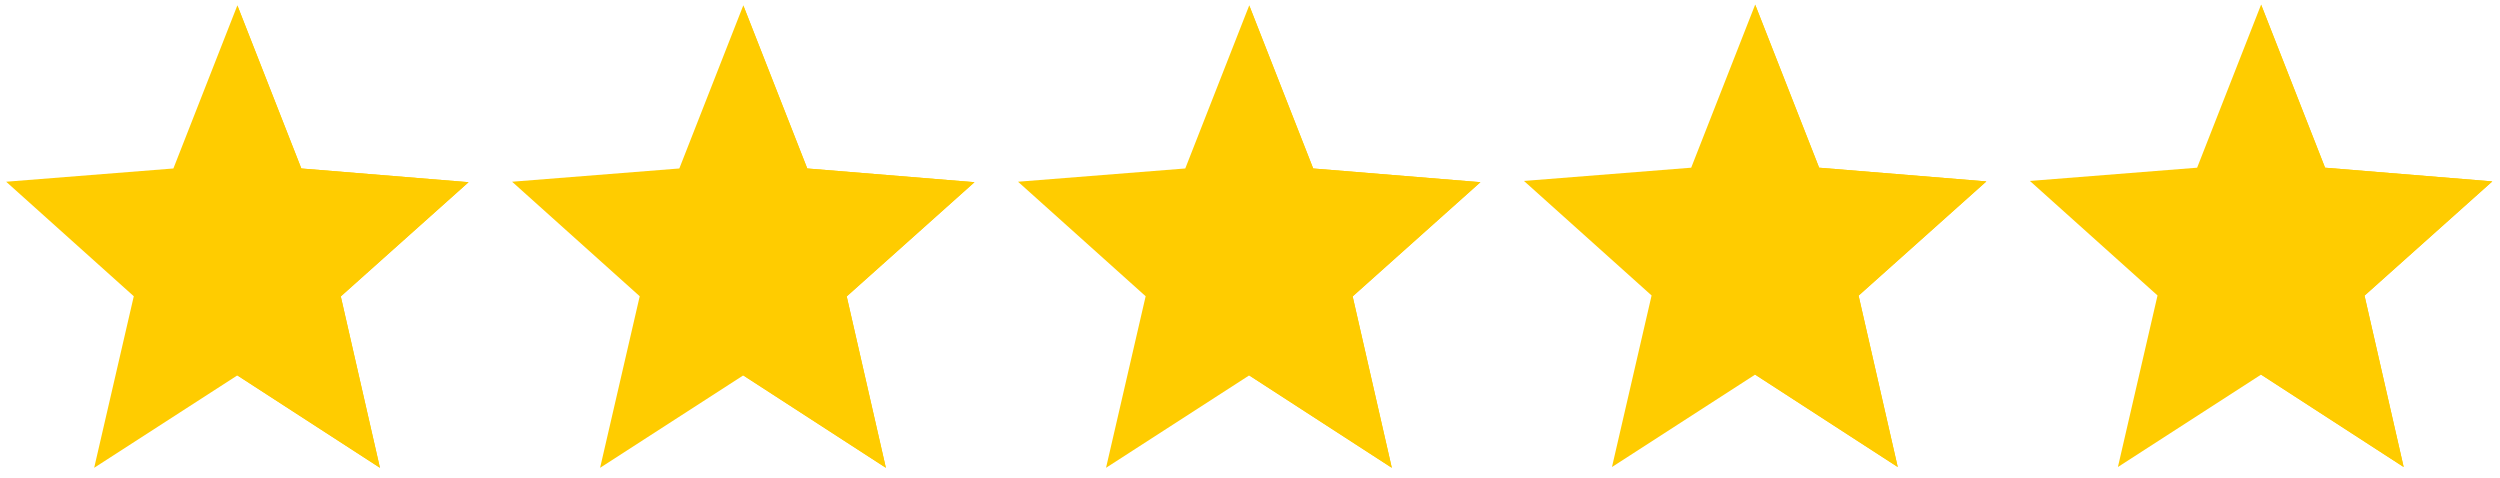
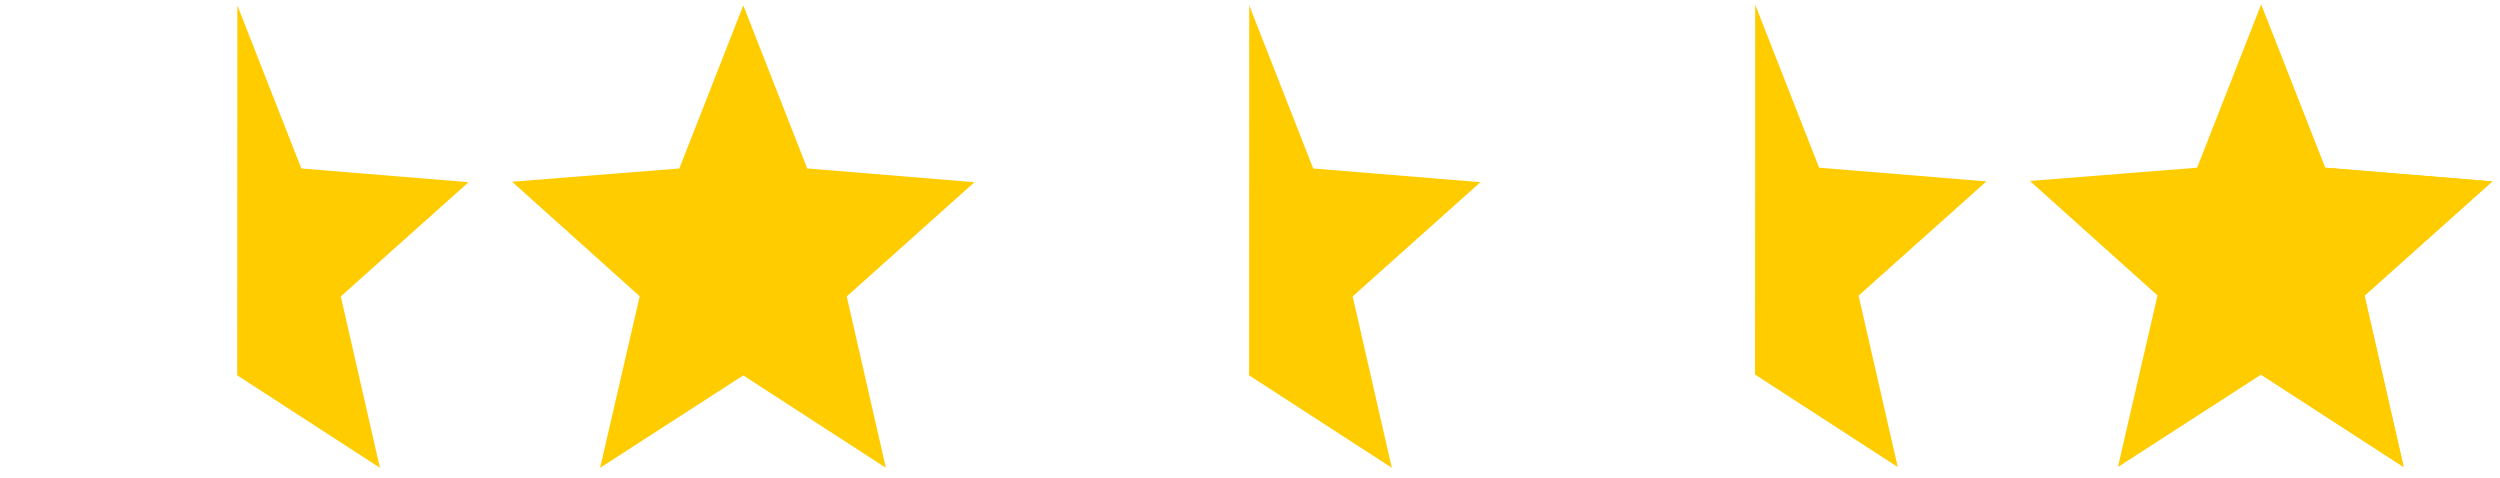
<svg xmlns="http://www.w3.org/2000/svg" width="1601" height="306" viewBox="0 0 1601 306" fill="none">
-   <path d="M1190.24 189.317L1272.06 116.176L1164.97 107.391L1124.01 2.961L1083.04 107.391L975.947 115.88L1057.68 189.218L1032.31 299.077L1123.91 239.953V239.854L1215.31 299.077L1190.24 189.317Z" fill="url(#paint0_linear_226_335)" />
  <path d="M1272.07 116.176L1164.97 107.391L1124.01 2.961L1123.91 239.854L1215.31 299.077L1190.24 189.317L1272.07 116.176Z" fill="url(#paint1_linear_226_335)" />
  <path d="M1514.24 189.317L1596.06 116.176L1488.97 107.391L1448.01 2.961L1407.04 107.391L1299.95 115.88L1381.68 189.218L1356.31 299.077L1447.91 239.953V239.854L1539.31 299.077L1514.24 189.317Z" fill="url(#paint2_linear_226_335)" />
  <path d="M1596.07 116.176L1488.97 107.391L1448.01 2.961L1447.91 239.854L1539.31 299.077L1514.24 189.317L1596.07 116.176Z" fill="url(#paint3_linear_226_335)" />
-   <path d="M866.237 189.817L948.064 116.676L840.968 107.891L800.006 3.461L759.043 107.891L651.947 116.38L733.675 189.718L708.308 299.577L799.907 240.453V240.354L891.308 299.577L866.237 189.817Z" fill="url(#paint4_linear_226_335)" />
  <path d="M948.065 116.676L840.97 107.891L800.007 3.461L799.908 240.354L891.31 299.577L866.238 189.817L948.065 116.676Z" fill="url(#paint5_linear_226_335)" />
  <path d="M542.237 189.817L624.064 116.676L516.968 107.891L476.006 3.461L435.043 107.891L327.947 116.38L409.675 189.718L384.308 299.577L475.907 240.453V240.354L567.308 299.577L542.237 189.817Z" fill="url(#paint6_linear_226_335)" />
-   <path d="M624.065 116.676L516.97 107.891L476.007 3.461L475.908 240.354L567.31 299.577L542.238 189.817L624.065 116.676Z" fill="url(#paint7_linear_226_335)" />
-   <path d="M218.237 189.817L300.064 116.676L192.968 107.891L152.006 3.461L111.043 107.891L3.947 116.38L85.675 189.718L60.308 299.577L151.907 240.453V240.354L243.308 299.577L218.237 189.817Z" fill="url(#paint8_linear_226_335)" />
  <path d="M300.065 116.676L192.97 107.891L152.007 3.461L151.908 240.354L243.31 299.577L218.238 189.817L300.065 116.676Z" fill="url(#paint9_linear_226_335)" />
  <defs>
    <linearGradient id="paint0_linear_226_335" x1="912.776" y1="11.844" x2="912.776" y2="307.961" gradientUnits="userSpaceOnUse">
      <stop stop-color="#FFCC00" />
      <stop offset="1" stop-color="#FFCC00" />
    </linearGradient>
    <linearGradient id="paint1_linear_226_335" x1="912.777" y1="11.844" x2="912.777" y2="307.961" gradientUnits="userSpaceOnUse">
      <stop stop-color="#FFCC00" />
      <stop offset="1" stop-color="#FFCC00" />
    </linearGradient>
    <linearGradient id="paint2_linear_226_335" x1="1236.78" y1="11.844" x2="1236.78" y2="307.961" gradientUnits="userSpaceOnUse">
      <stop stop-color="#FFCC00" />
      <stop offset="1" stop-color="#FFCC00" />
    </linearGradient>
    <linearGradient id="paint3_linear_226_335" x1="1236.78" y1="11.844" x2="1236.78" y2="307.961" gradientUnits="userSpaceOnUse">
      <stop stop-color="#FFCC00" />
      <stop offset="1" stop-color="#FFCC00" />
    </linearGradient>
    <linearGradient id="paint4_linear_226_335" x1="588.776" y1="12.344" x2="588.776" y2="308.461" gradientUnits="userSpaceOnUse">
      <stop stop-color="#FFCC00" />
      <stop offset="1" stop-color="#FFCC00" />
    </linearGradient>
    <linearGradient id="paint5_linear_226_335" x1="588.777" y1="12.344" x2="588.777" y2="308.461" gradientUnits="userSpaceOnUse">
      <stop stop-color="#FFCC00" />
      <stop offset="1" stop-color="#FFCC00" />
    </linearGradient>
    <linearGradient id="paint6_linear_226_335" x1="264.776" y1="12.344" x2="264.776" y2="308.461" gradientUnits="userSpaceOnUse">
      <stop stop-color="#FFCC00" />
      <stop offset="1" stop-color="#FFCC00" />
    </linearGradient>
    <linearGradient id="paint7_linear_226_335" x1="264.777" y1="12.344" x2="264.777" y2="308.461" gradientUnits="userSpaceOnUse">
      <stop stop-color="#FFCC00" />
      <stop offset="1" stop-color="#FFCC00" />
    </linearGradient>
    <linearGradient id="paint8_linear_226_335" x1="-59.224" y1="12.344" x2="-59.224" y2="308.461" gradientUnits="userSpaceOnUse">
      <stop stop-color="#FFCC00" />
      <stop offset="1" stop-color="#FFCC00" />
    </linearGradient>
    <linearGradient id="paint9_linear_226_335" x1="-59.223" y1="12.344" x2="-59.223" y2="308.461" gradientUnits="userSpaceOnUse">
      <stop stop-color="#FFCC00" />
      <stop offset="1" stop-color="#FFCC00" />
    </linearGradient>
  </defs>
</svg>